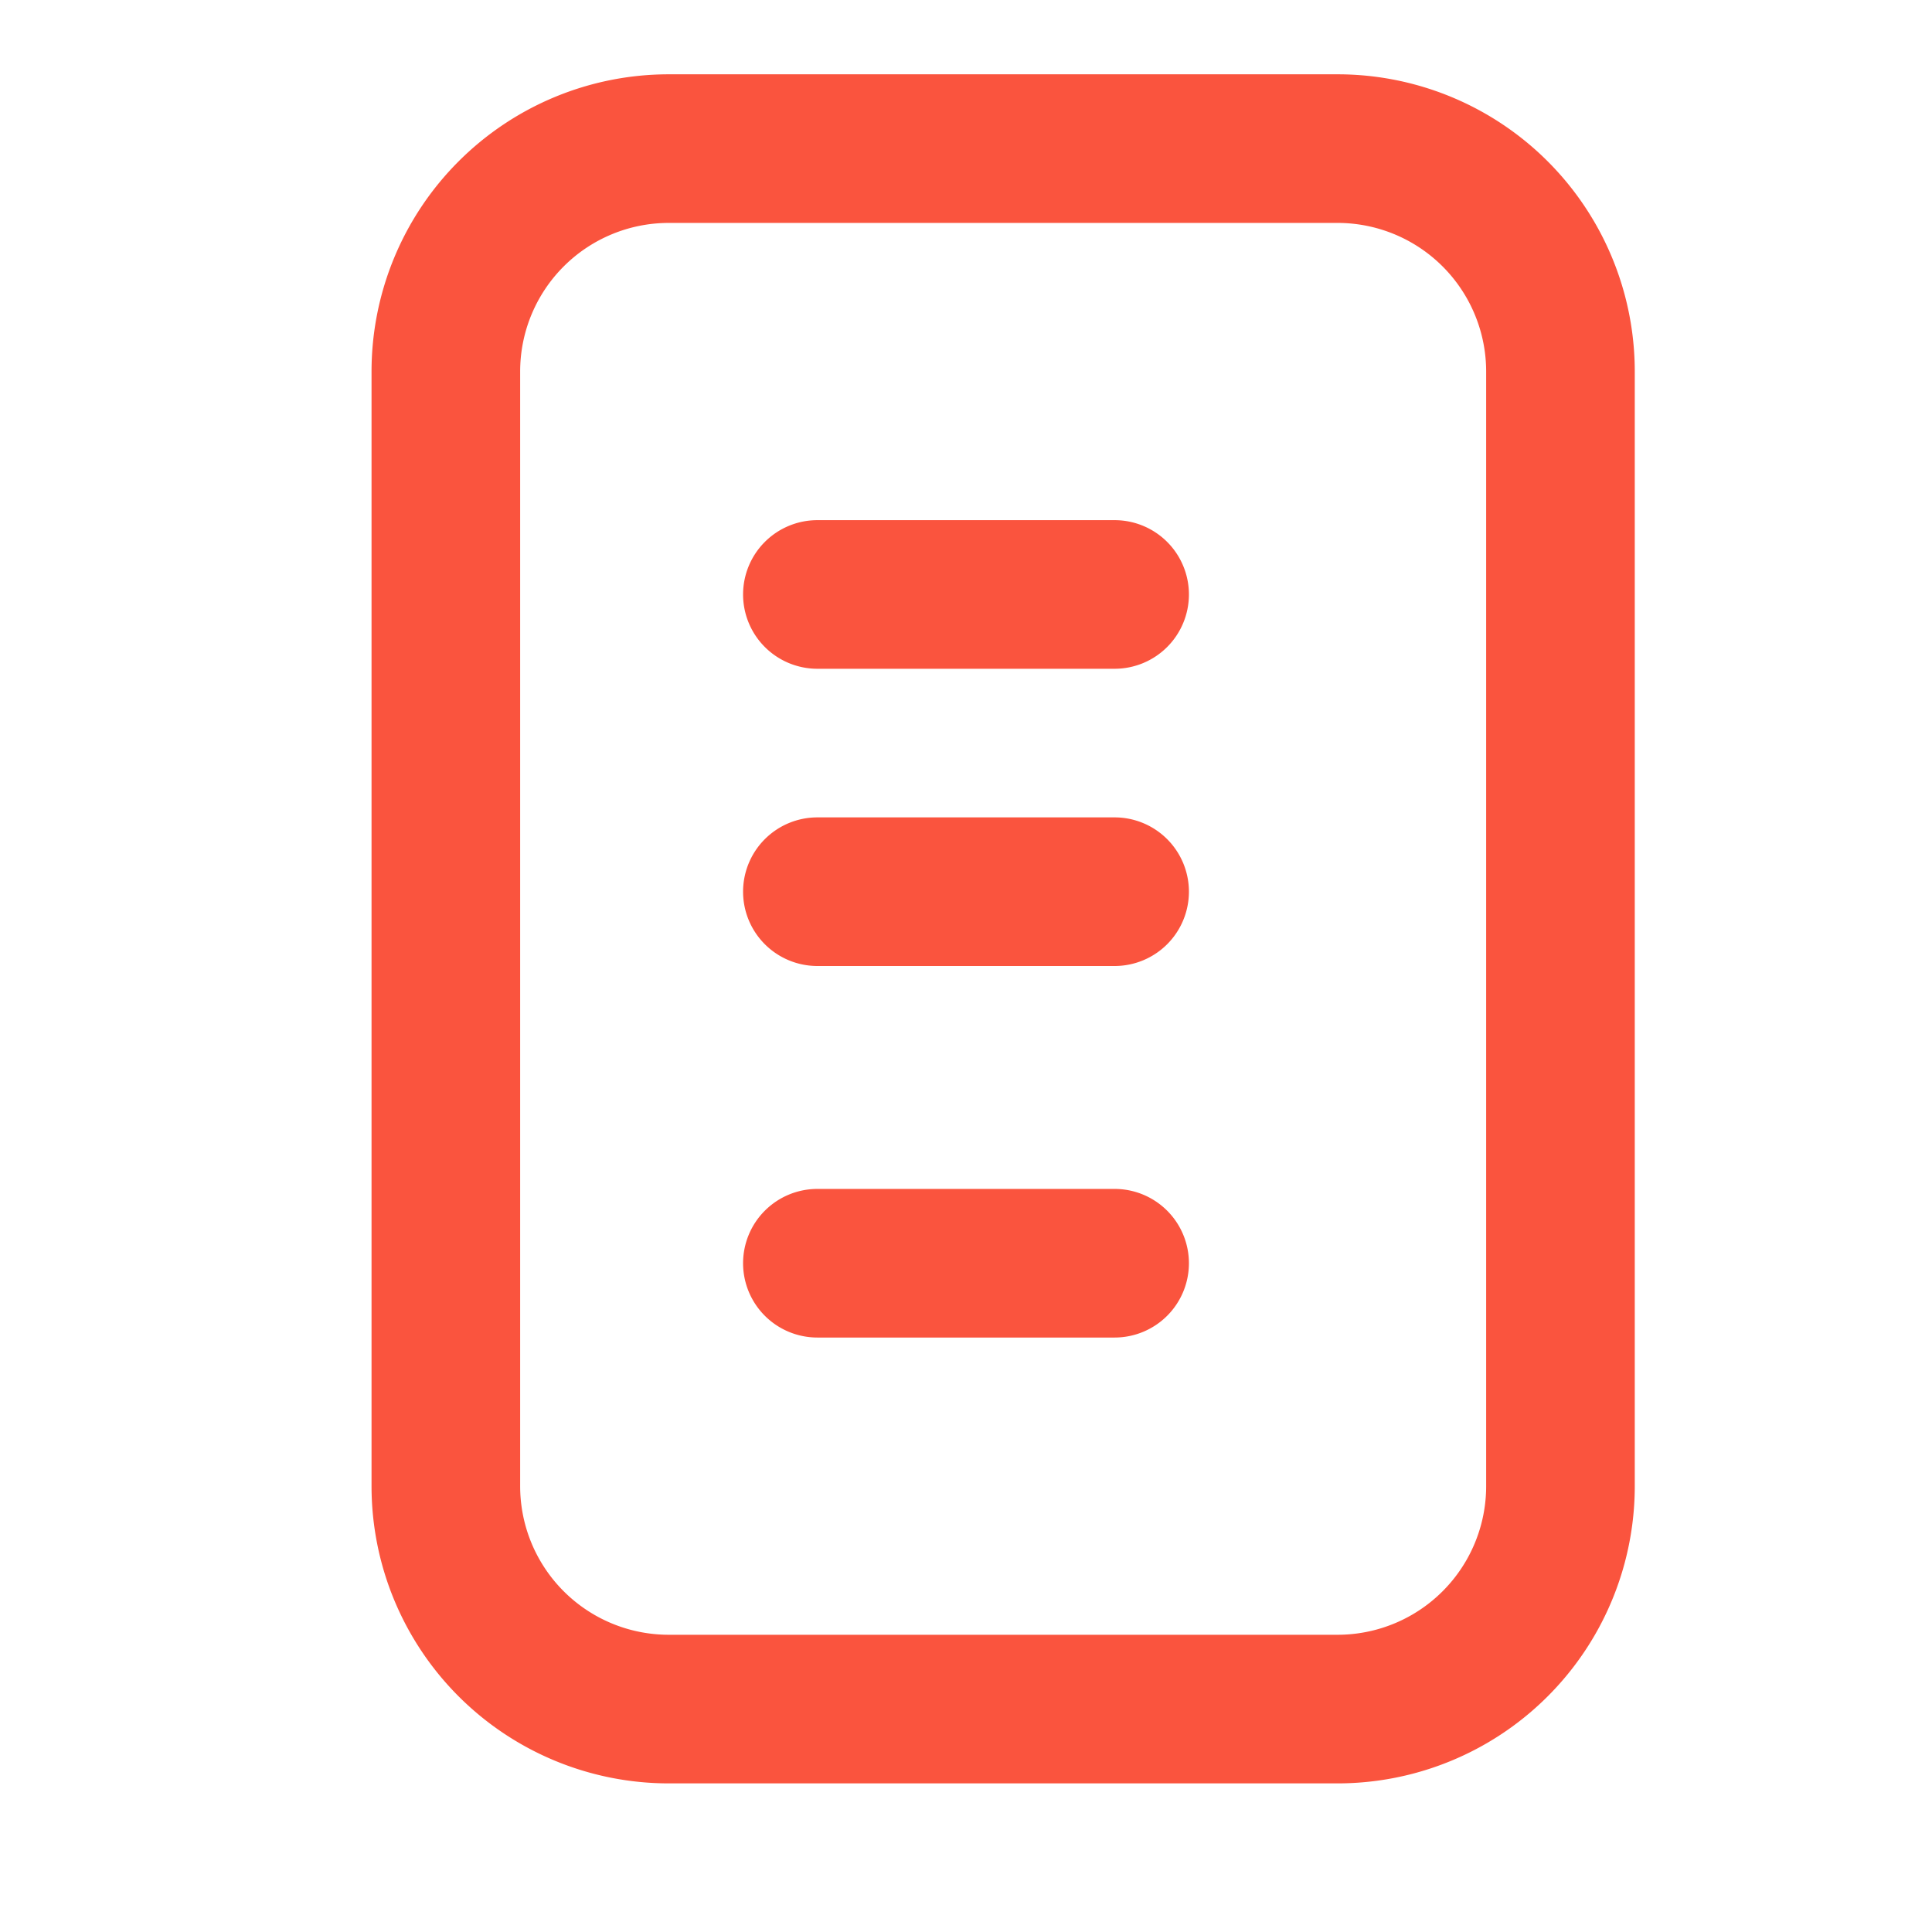
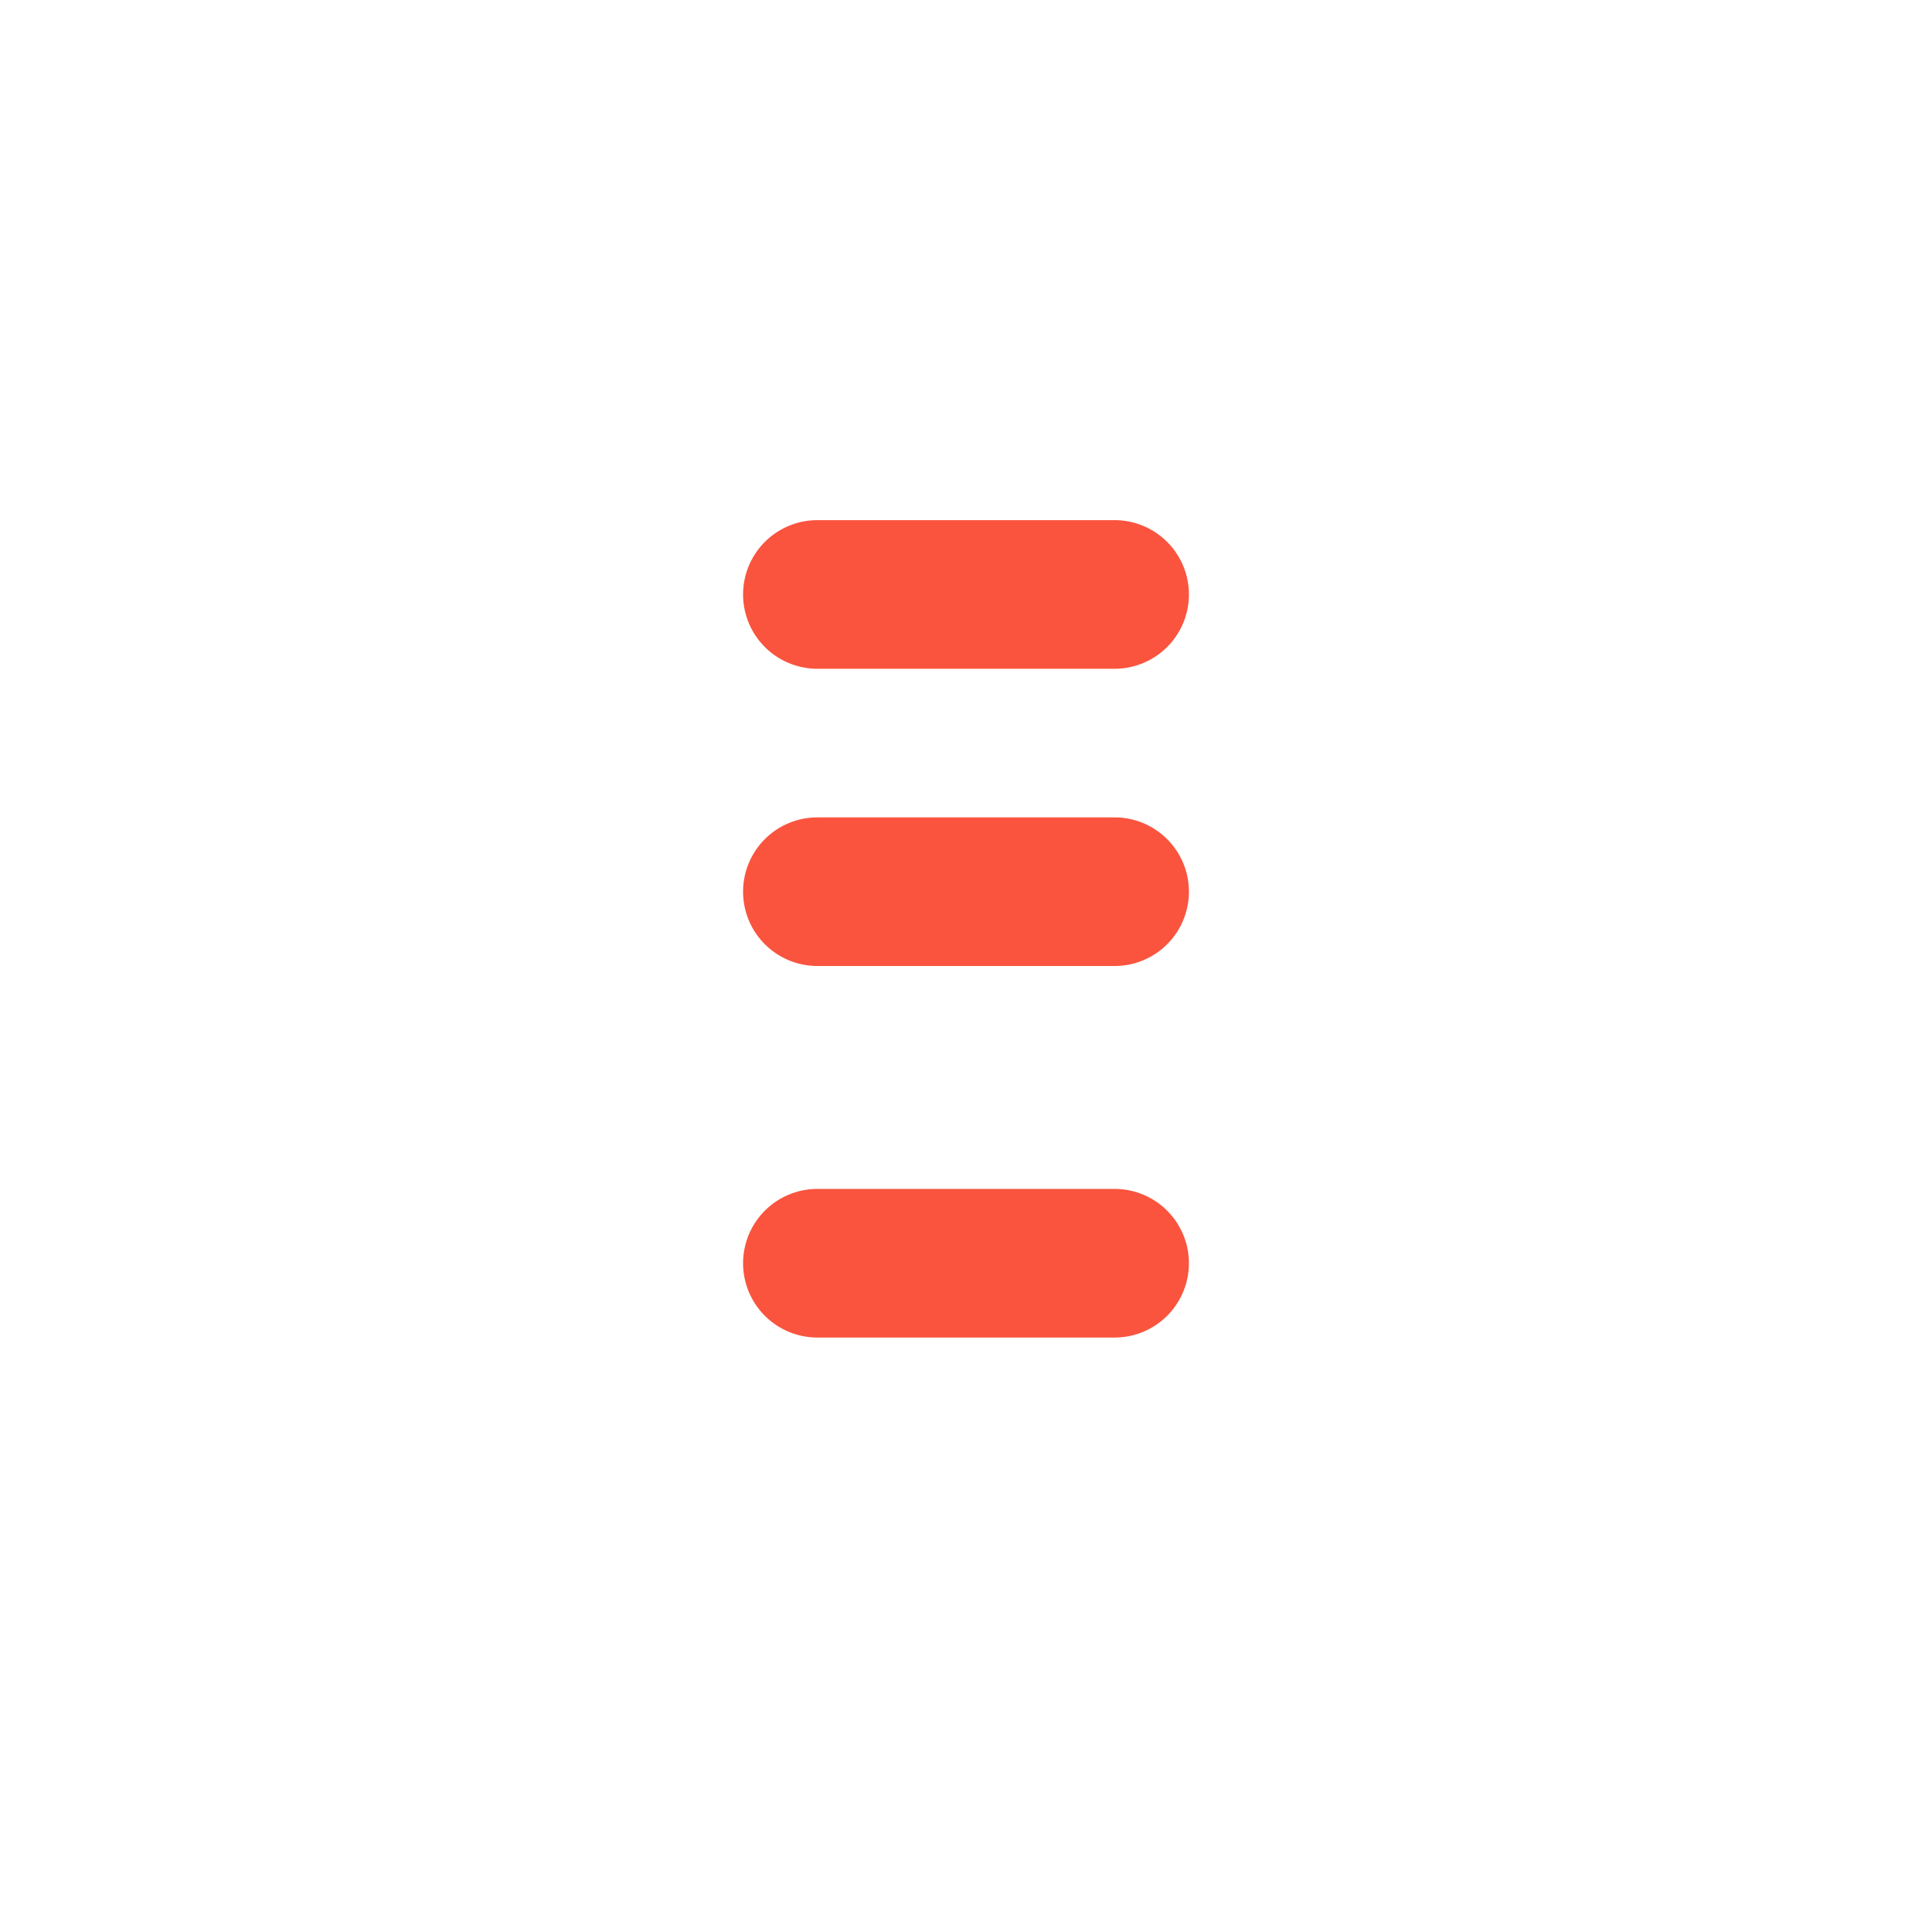
<svg xmlns="http://www.w3.org/2000/svg" width="26" height="26" viewBox="0 0 26 26">
  <g transform="translate(0.123 -0.281)">
-     <rect width="26" height="26" transform="translate(-0.123 0.281)" fill="none" />
-     <path d="M3-1h9a4,4,0,0,1,4,4V18a4,4,0,0,1-4,4H3a4,4,0,0,1-4-4V3A4,4,0,0,1,3-1Zm9,21a2,2,0,0,0,2-2V3a2,2,0,0,0-2-2H3A2,2,0,0,0,1,3V18a2,2,0,0,0,2,2Z" transform="translate(5.877 2.281)" fill="#fa543e" />
    <path d="M4,1H0A1,1,0,0,1-1,0,1,1,0,0,1,0-1H4A1,1,0,0,1,5,0,1,1,0,0,1,4,1Z" transform="translate(10.877 8.281)" fill="#fa543e" />
    <path d="M4,1H0A1,1,0,0,1-1,0,1,1,0,0,1,0-1H4A1,1,0,0,1,5,0,1,1,0,0,1,4,1Z" transform="translate(10.877 12.281)" fill="#fa543e" />
    <path d="M4,1H0A1,1,0,0,1-1,0,1,1,0,0,1,0-1H4A1,1,0,0,1,5,0,1,1,0,0,1,4,1Z" transform="translate(10.877 17.281)" fill="#fa543e" />
  </g>
</svg>